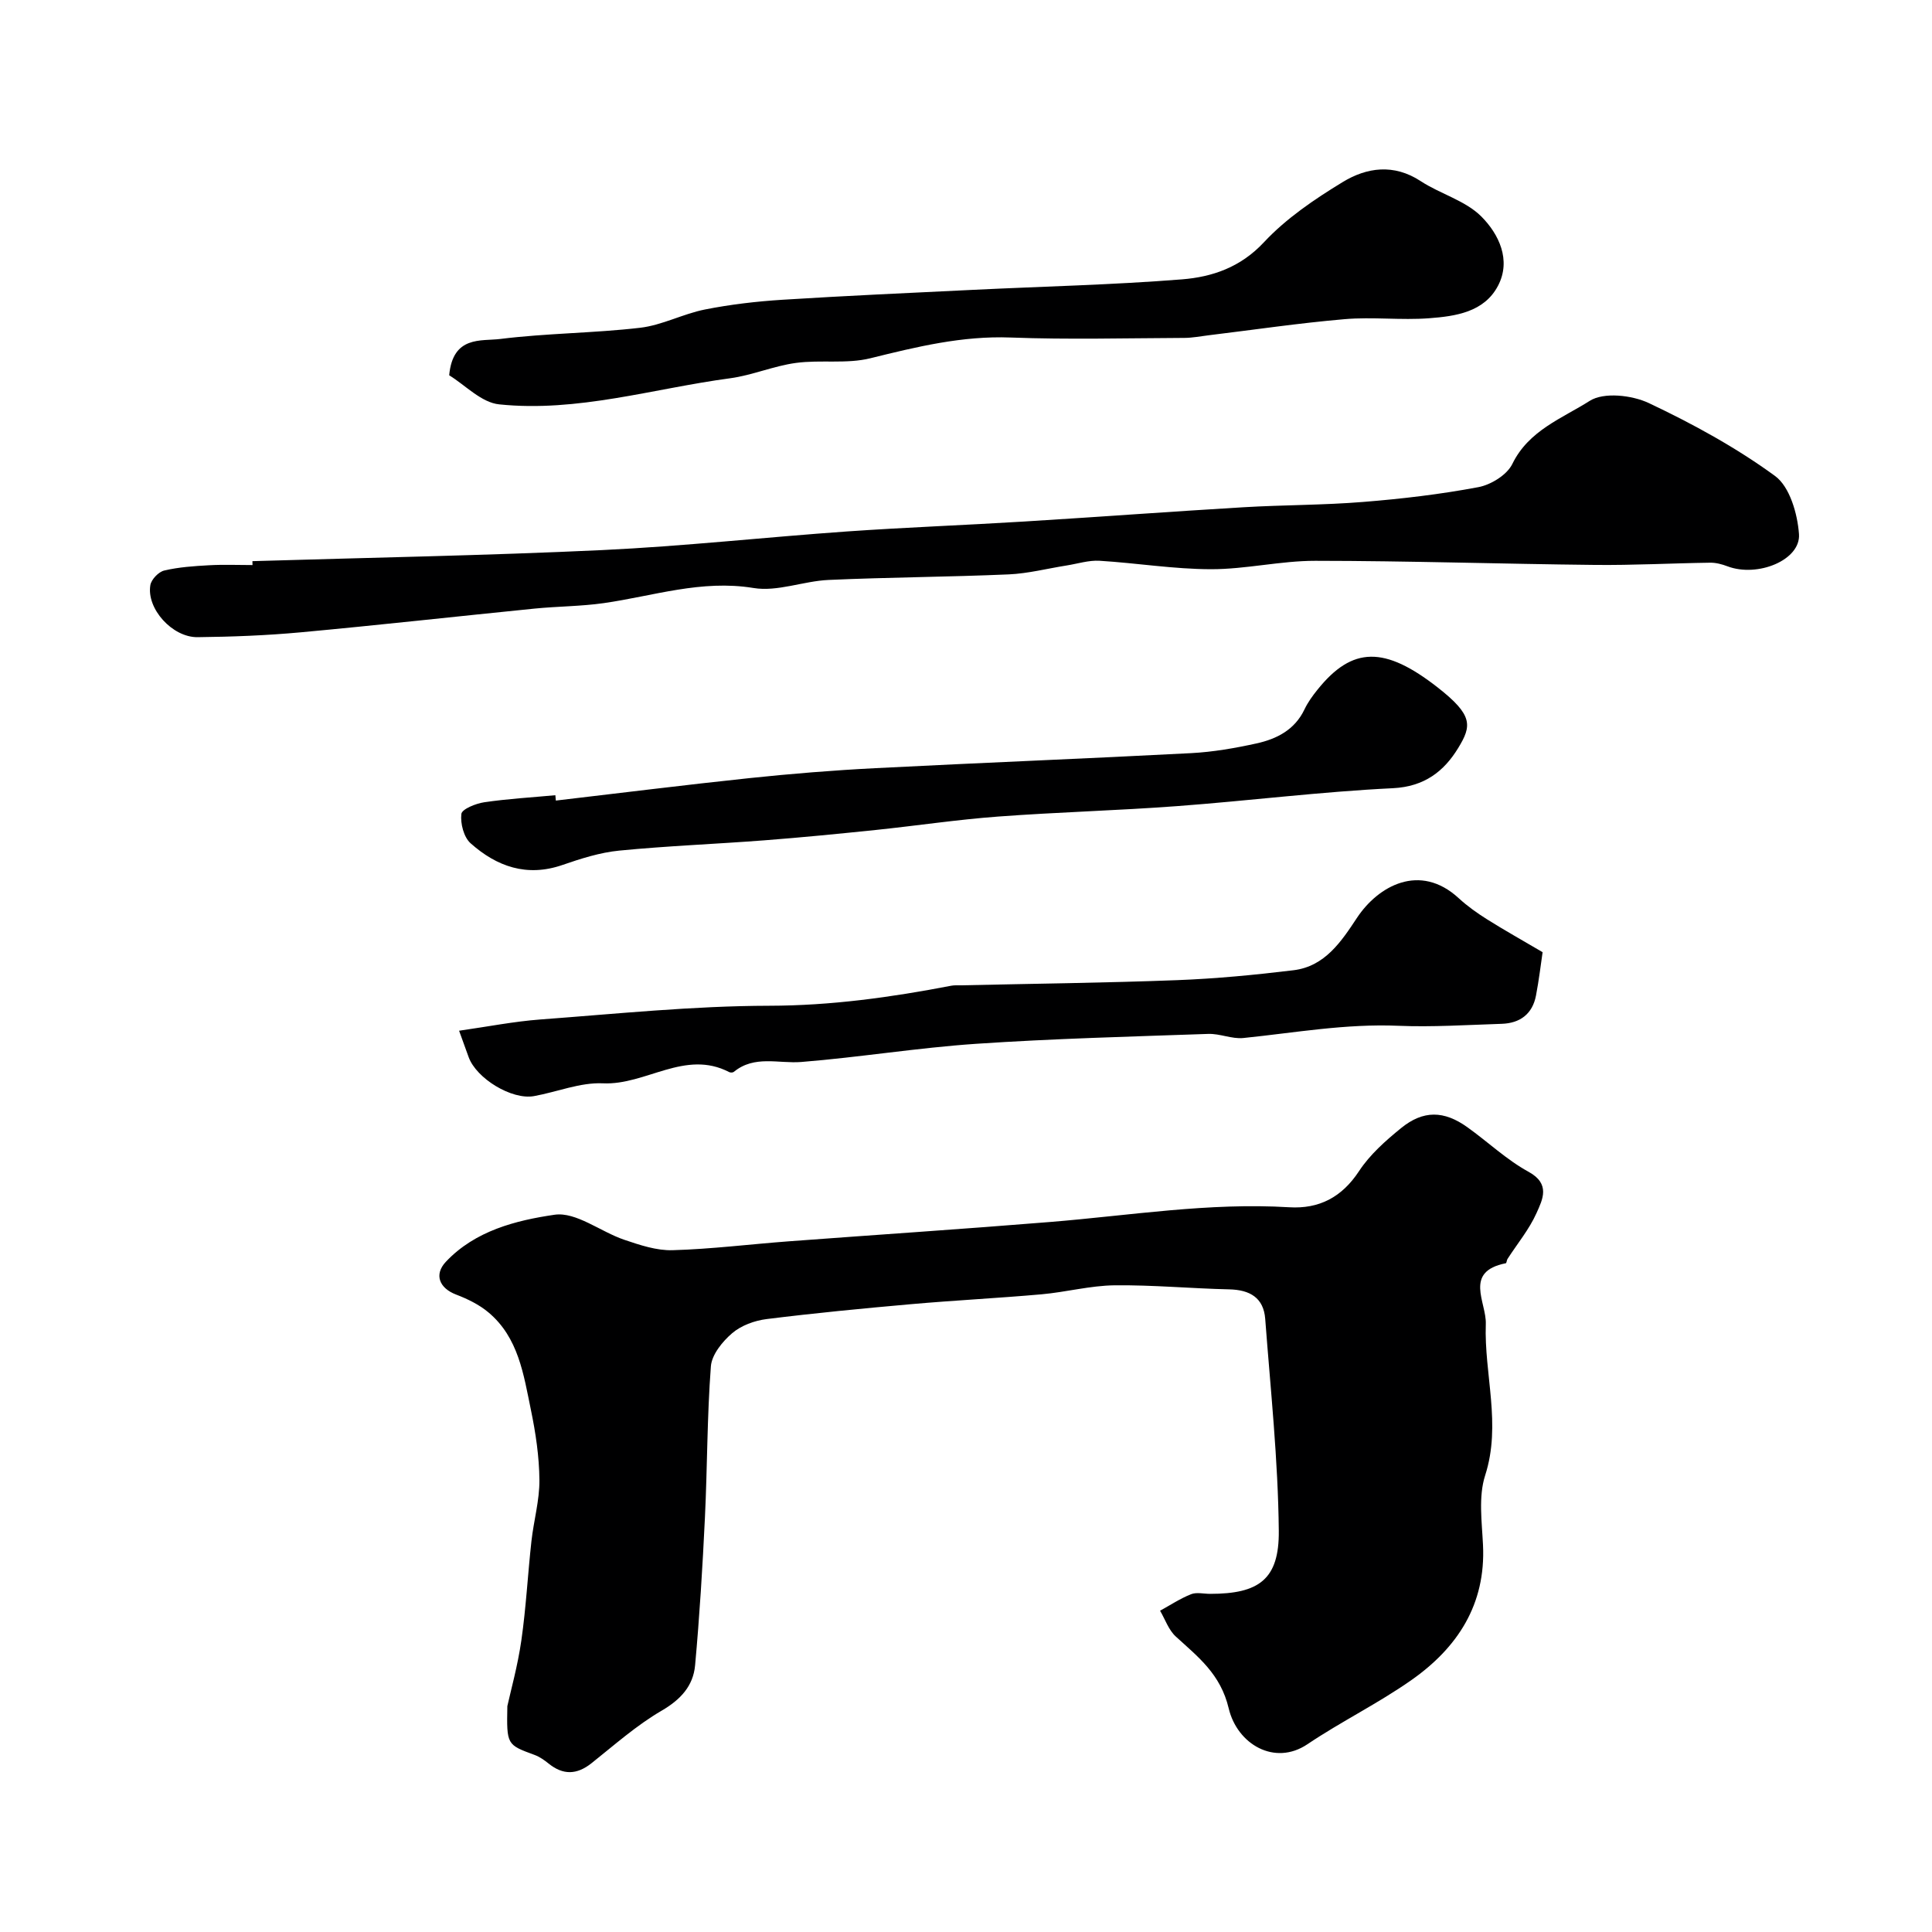
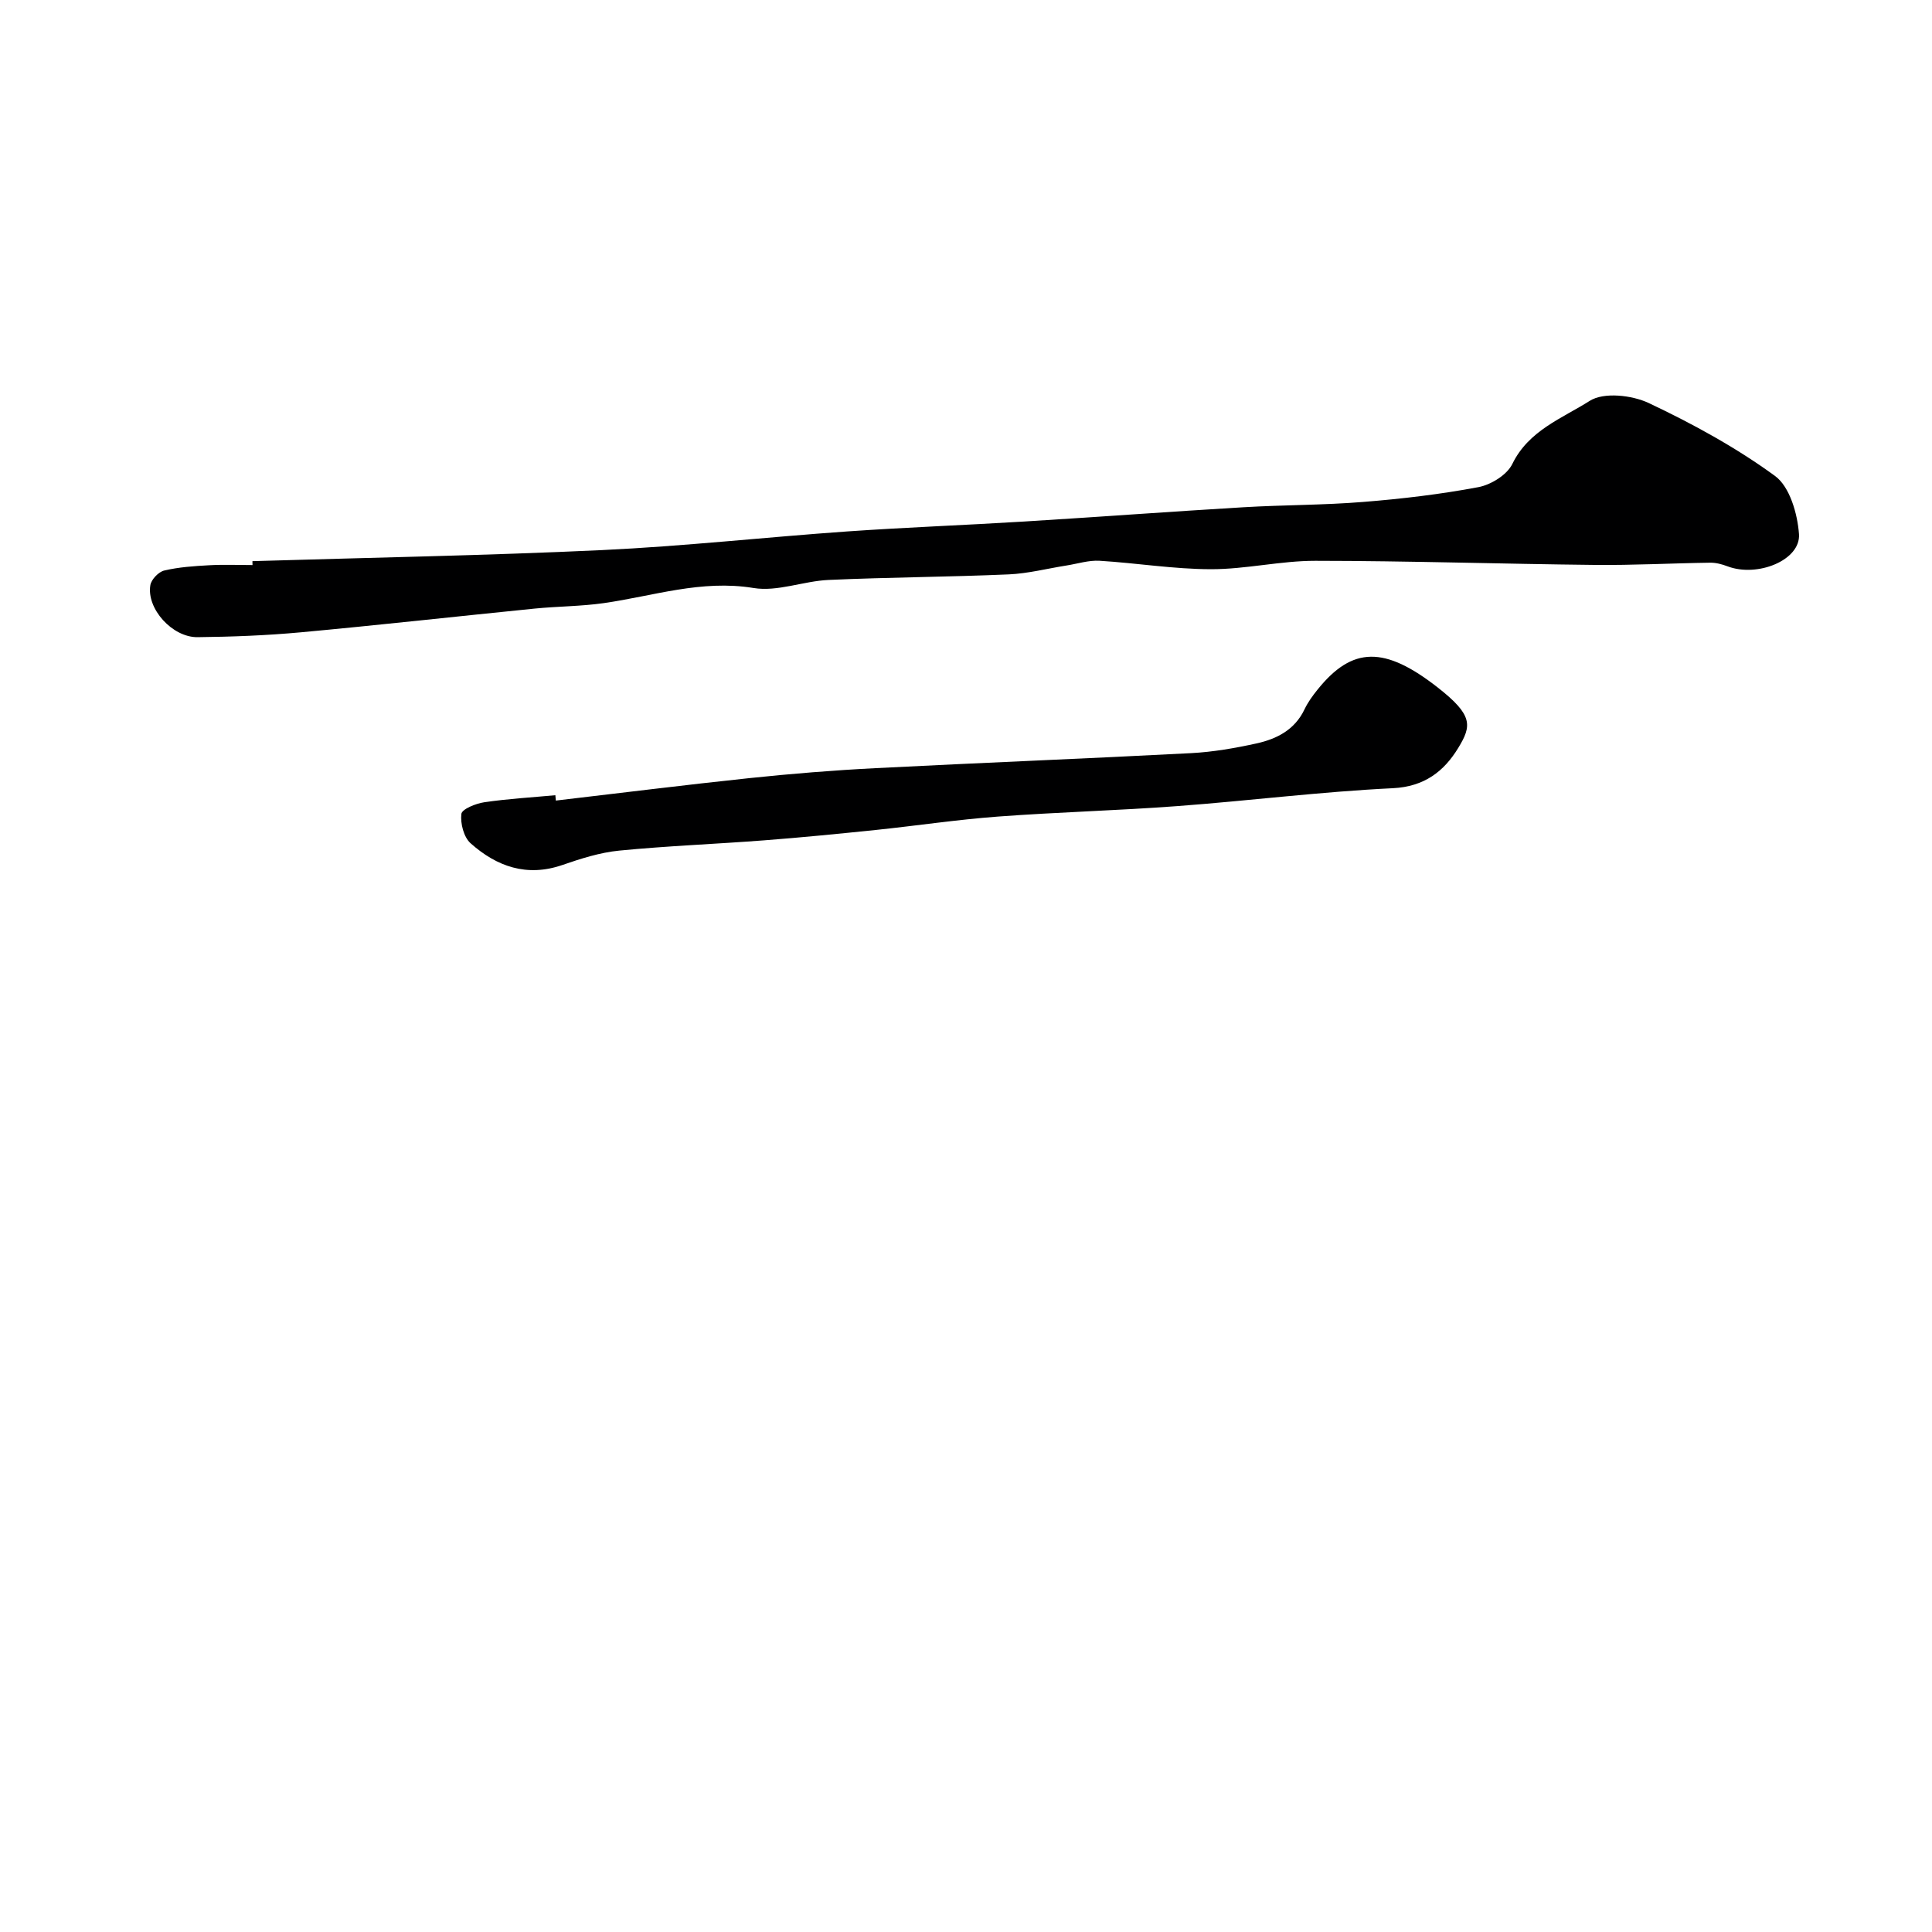
<svg xmlns="http://www.w3.org/2000/svg" enable-background="new 0 0 400 400" viewBox="0 0 400 400">
  <g fill="#000001">
-     <path d="m105.04 353.24c.68-3.11 2.14-8.31 2.9-13.61.98-6.81 1.33-13.72 2.09-20.57.47-4.22 1.68-8.42 1.65-12.62-.04-4.85-.77-9.76-1.76-14.53-1.51-7.31-2.57-14.99-8.8-20.2-1.92-1.61-4.32-2.78-6.68-3.68-3.49-1.33-4.62-4.14-2.13-6.79 6.06-6.44 14.51-8.57 22.5-9.74 4.46-.65 9.54 3.53 14.46 5.19 3.22 1.09 6.67 2.25 9.99 2.15 8.03-.23 16.04-1.24 24.07-1.84 18.06-1.35 36.13-2.54 54.18-4.01 16.44-1.34 32.79-4.05 49.39-3.04 6.2.38 10.91-2.06 14.48-7.49 2.24-3.41 5.49-6.29 8.7-8.9 4.6-3.74 8.89-3.64 13.71-.19 4.26 3.04 8.13 6.75 12.67 9.23 4.59 2.51 2.93 5.72 1.66 8.55-1.51 3.38-3.97 6.34-6 9.49-.18.27-.19.86-.36.9-8.78 1.74-3.98 8.09-4.14 12.57-.37 10.43 3.28 20.76-.14 31.37-1.41 4.39-.67 9.58-.44 14.39.6 12.33-5.29 21.27-14.82 27.97-6.89 4.84-14.54 8.58-21.54 13.29-6.78 4.56-14.53-.01-16.29-7.43-1.69-7.12-6.32-10.63-10.96-14.88-1.48-1.35-2.19-3.53-3.25-5.34 2.12-1.16 4.17-2.52 6.4-3.41 1.15-.46 2.63-.08 3.97-.08 10.09 0 14.31-2.98 14.21-13.06-.14-14.63-1.71-29.25-2.81-43.86-.33-4.39-3.18-6.02-7.42-6.12-7.93-.18-15.86-.93-23.78-.84-5.03.06-10.04 1.41-15.08 1.86-9.02.8-18.07 1.25-27.1 2.05-9.96.88-19.93 1.84-29.85 3.08-2.49.31-5.26 1.32-7.13 2.92-2.01 1.72-4.22 4.43-4.41 6.86-.79 10.4-.73 20.86-1.23 31.28-.49 10.22-1.11 20.45-2.04 30.64-.39 4.25-2.98 7.08-6.93 9.38-5.19 3.02-9.77 7.1-14.51 10.87-3.03 2.41-5.88 2.5-8.88.08-.88-.71-1.86-1.4-2.91-1.79-5.77-2.12-5.79-2.09-5.64-10.1z" />
    <path d="m52.26 116.18c24.14-.73 48.29-1.16 72.41-2.29 16.93-.8 33.8-2.67 50.71-3.86 12.19-.85 24.41-1.3 36.6-2.05 15.16-.93 30.31-2.06 45.48-2.96 8.26-.49 16.55-.43 24.79-1.1 7.98-.64 15.97-1.58 23.82-3.06 2.62-.49 5.94-2.54 7.04-4.8 3.39-6.97 10.34-9.45 16.03-13.07 2.9-1.84 8.73-1.19 12.23.46 9.09 4.3 18.05 9.19 26.14 15.1 3.04 2.22 4.65 7.83 4.95 12.03.38 5.39-8.59 9.02-14.8 6.67-1.13-.43-2.4-.77-3.59-.75-7.98.11-15.96.55-23.94.46-19.27-.2-38.53-.84-57.8-.85-7.2-.01-14.4 1.75-21.6 1.74-7.7-.01-15.38-1.28-23.09-1.75-2.23-.13-4.51.61-6.77.97-4 .63-7.99 1.67-12.01 1.85-12.43.54-24.87.59-37.3 1.15-5.22.23-10.6 2.49-15.55 1.67-10.79-1.77-20.73 1.66-31.01 3.13-4.72.67-9.54.66-14.29 1.13-16.17 1.62-32.32 3.43-48.5 4.92-7.07.65-14.19.92-21.3 1-5.25.06-10.61-5.92-9.78-10.78.2-1.18 1.71-2.75 2.88-3.02 3.01-.71 6.16-.92 9.27-1.09 2.99-.17 6-.04 9-.04-.01-.26-.02-.53-.02-.81z" />
-     <path d="m93 77.7c.76-8.27 6.64-7.03 10.57-7.52 9.6-1.2 19.36-1.2 28.97-2.32 4.55-.53 8.86-2.88 13.4-3.78 5.29-1.05 10.69-1.68 16.08-2.02 13.19-.83 26.4-1.42 39.6-2.06 14.37-.7 28.76-1.02 43.09-2.16 6.27-.5 12.13-2.49 16.97-7.68 4.61-4.94 10.47-8.91 16.3-12.46 4.98-3.04 10.58-3.85 16.14-.21 4.07 2.67 9.27 4.02 12.58 7.34 3.59 3.6 6.24 9 3.45 14.33-2.86 5.47-8.79 6.32-14.28 6.73-5.8.44-11.69-.31-17.48.19-9.45.81-18.85 2.21-28.27 3.35-1.63.2-3.26.52-4.89.53-12 .05-24.01.37-36-.08-10.05-.38-19.47 1.93-29.06 4.3-4.9 1.21-10.3.27-15.38.96-4.61.62-9.04 2.56-13.65 3.18-15.9 2.13-31.56 7.08-47.78 5.4-3.7-.36-7.06-4.01-10.36-6.02z" />
-     <path d="m95.05 213.4c5.96-.85 11.37-1.92 16.83-2.33 15.78-1.17 31.57-2.81 47.36-2.84 12.82-.02 25.26-1.75 37.72-4.15.65-.12 1.33-.07 1.99-.08 14.92-.34 29.85-.5 44.77-1.07 8.04-.31 16.08-1.08 24.07-2.05 6.52-.79 9.91-5.94 13.17-10.87 4.35-6.56 12.99-11.47 21.05-4.05 1.79 1.65 3.82 3.09 5.89 4.39 3.54 2.23 7.2 4.27 11.48 6.79-.35 2.36-.74 5.69-1.37 8.98-.73 3.82-3.31 5.73-7.1 5.85-7.12.23-14.46.7-21.32.41-11.02-.47-21.48 1.44-32.17 2.53-2.37.24-4.86-.94-7.28-.85-16.03.56-32.07.97-48.07 2.05-12.08.82-24.08 2.79-36.15 3.76-4.74.38-9.71-1.47-13.99 2.05-.21.17-.72.18-.97.04-9.15-4.74-17.24 2.75-26.12 2.33-4.71-.22-9.51 1.79-14.29 2.65-4.59.82-11.91-3.64-13.52-8.07-.55-1.52-1.1-3.04-1.98-5.47z" />
    <path d="m115.08 165.75c13.36-1.56 26.71-3.24 40.09-4.65 8.67-.91 17.37-1.62 26.08-2.06 21.78-1.12 43.57-1.97 65.35-3.11 4.54-.24 9.09-1.03 13.54-2.01 4.18-.92 7.91-2.8 9.93-7.03.69-1.46 1.67-2.82 2.69-4.08 7.24-9.04 13.94-9.05 24.91-.47 7.34 5.75 7.06 7.91 4.22 12.55-2.93 4.8-6.98 7.98-13.52 8.3-14.92.72-29.77 2.6-44.68 3.71-12.33.92-24.71 1.24-37.04 2.16-8.48.63-16.91 1.9-25.37 2.78-7.67.79-15.34 1.55-23.03 2.14-10.01.77-20.06 1.15-30.05 2.13-3.99.39-7.95 1.66-11.77 2.98-7.37 2.54-13.59.31-18.99-4.49-1.42-1.26-2.15-4.11-1.92-6.08.12-1.01 2.98-2.16 4.73-2.42 4.88-.72 9.81-1 14.73-1.46.02.37.06.74.1 1.11z" />
  </g>
</svg>